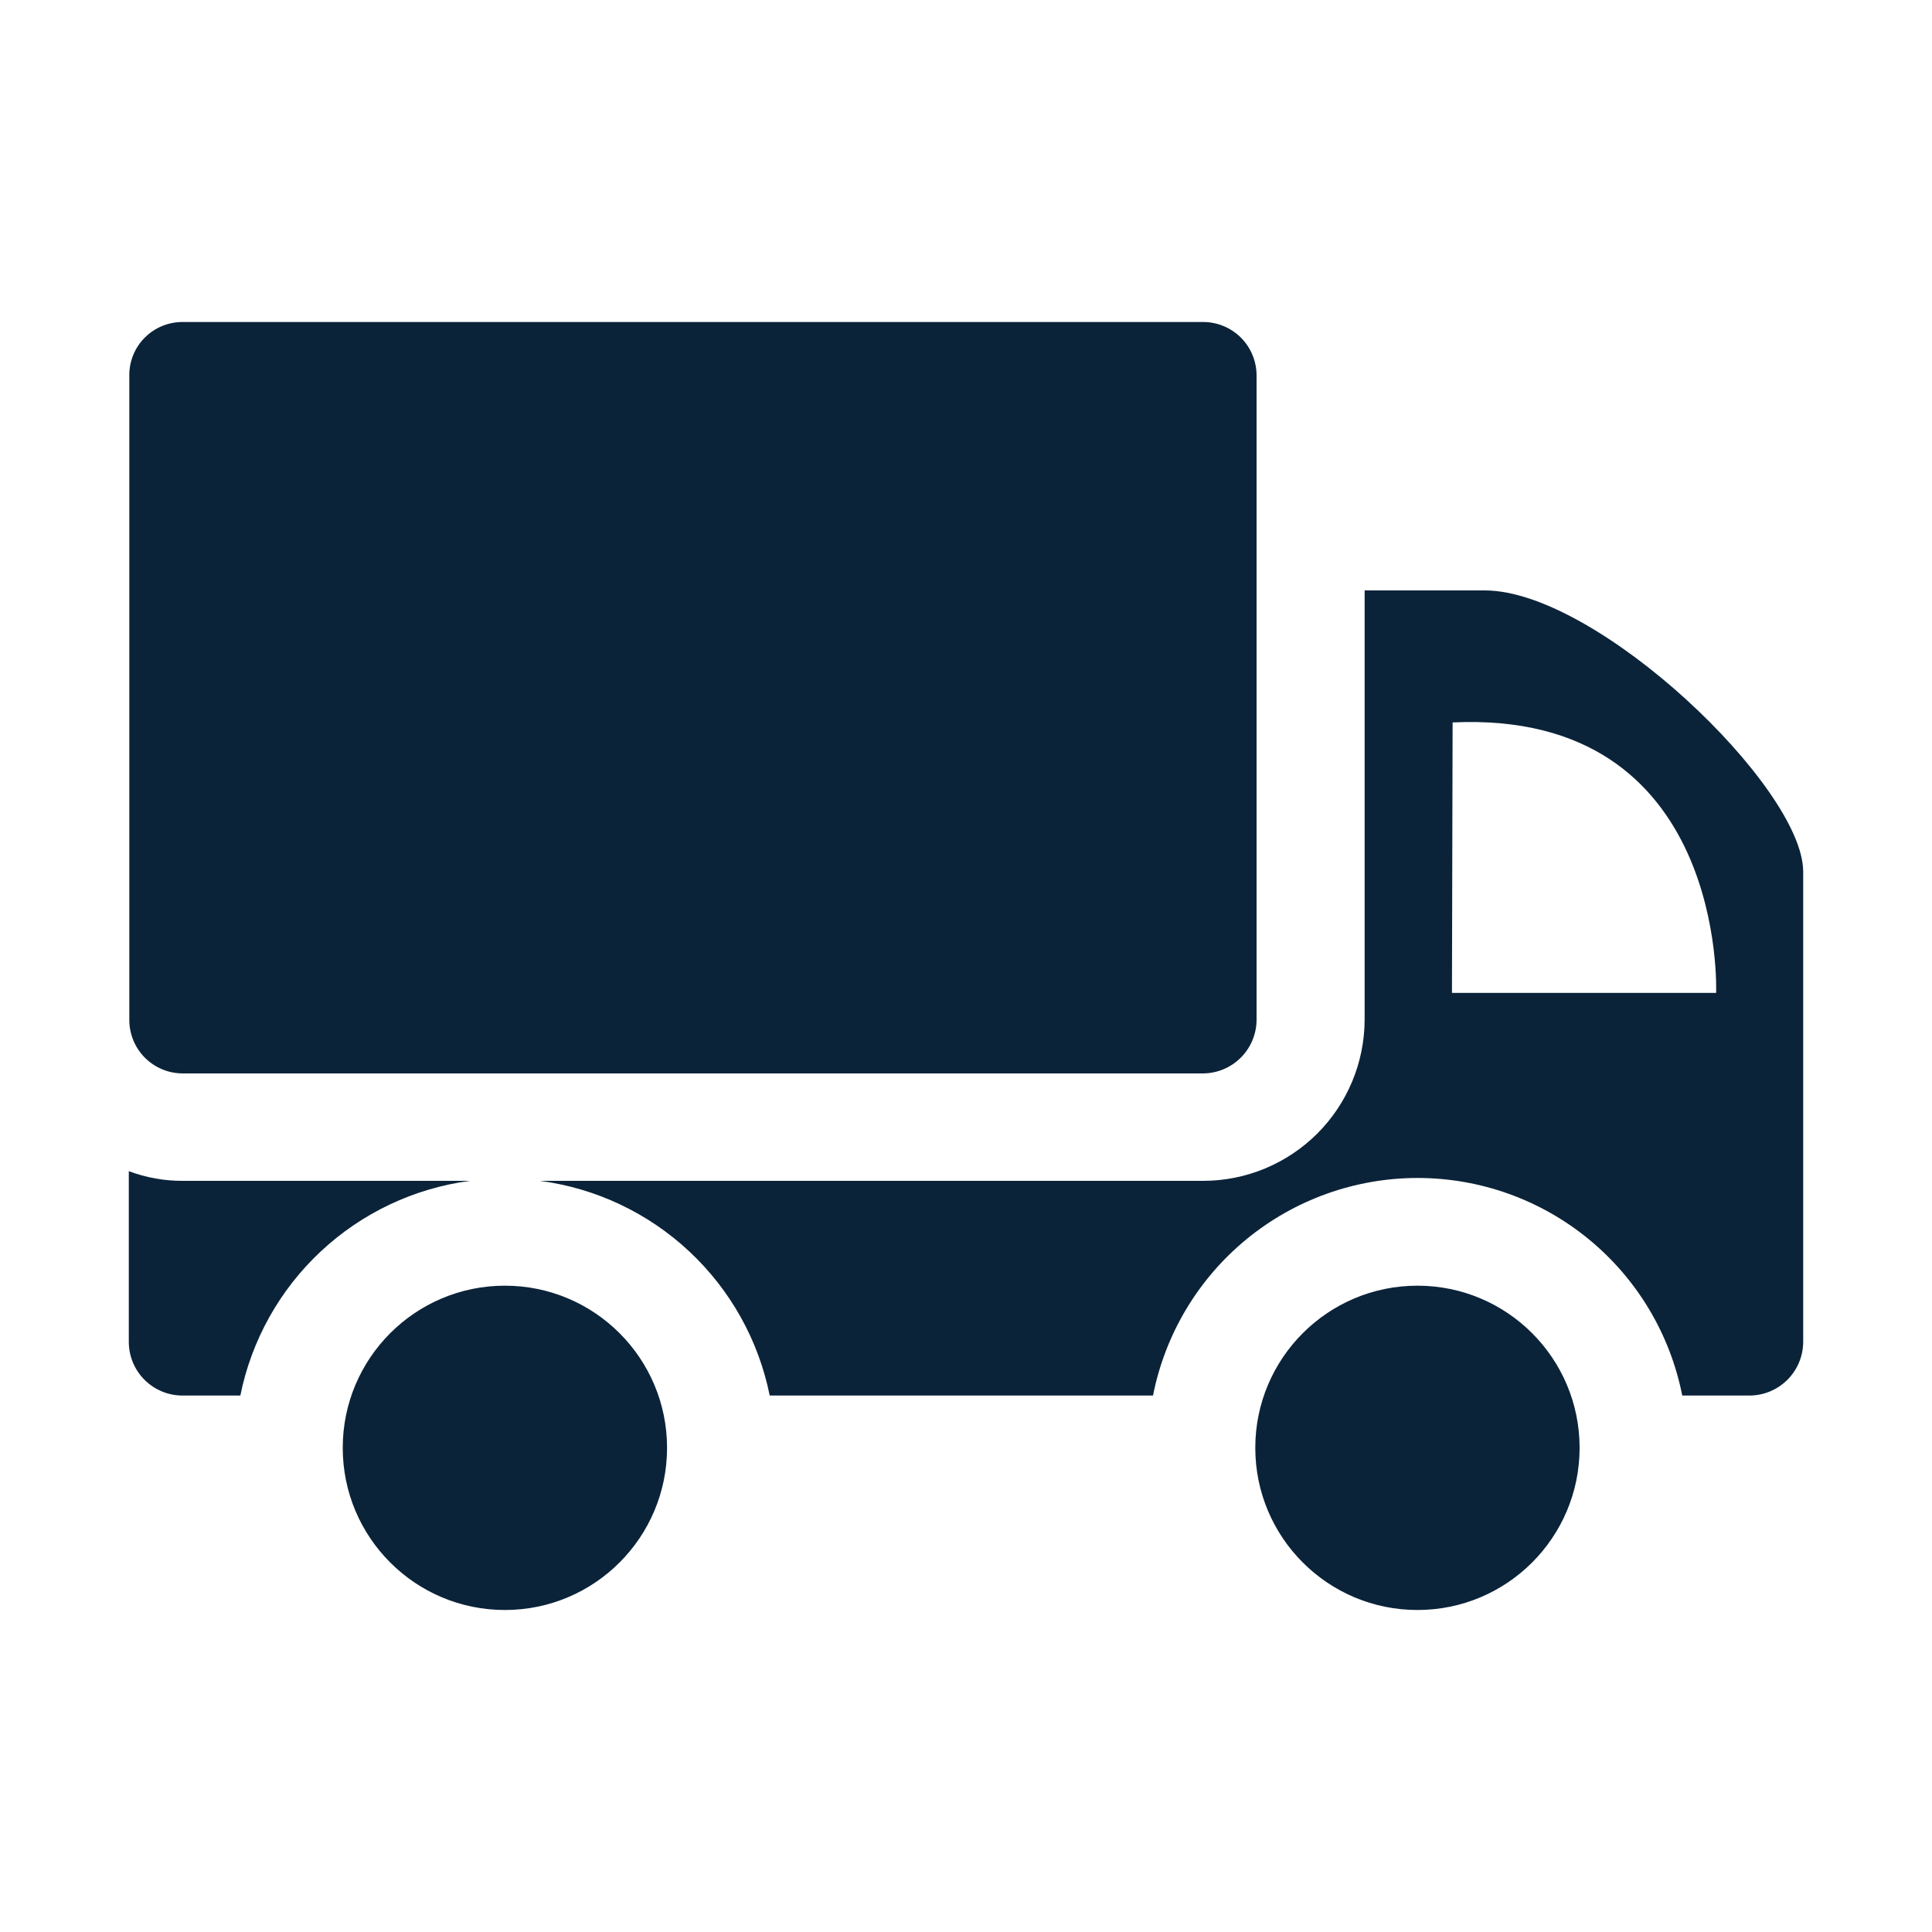
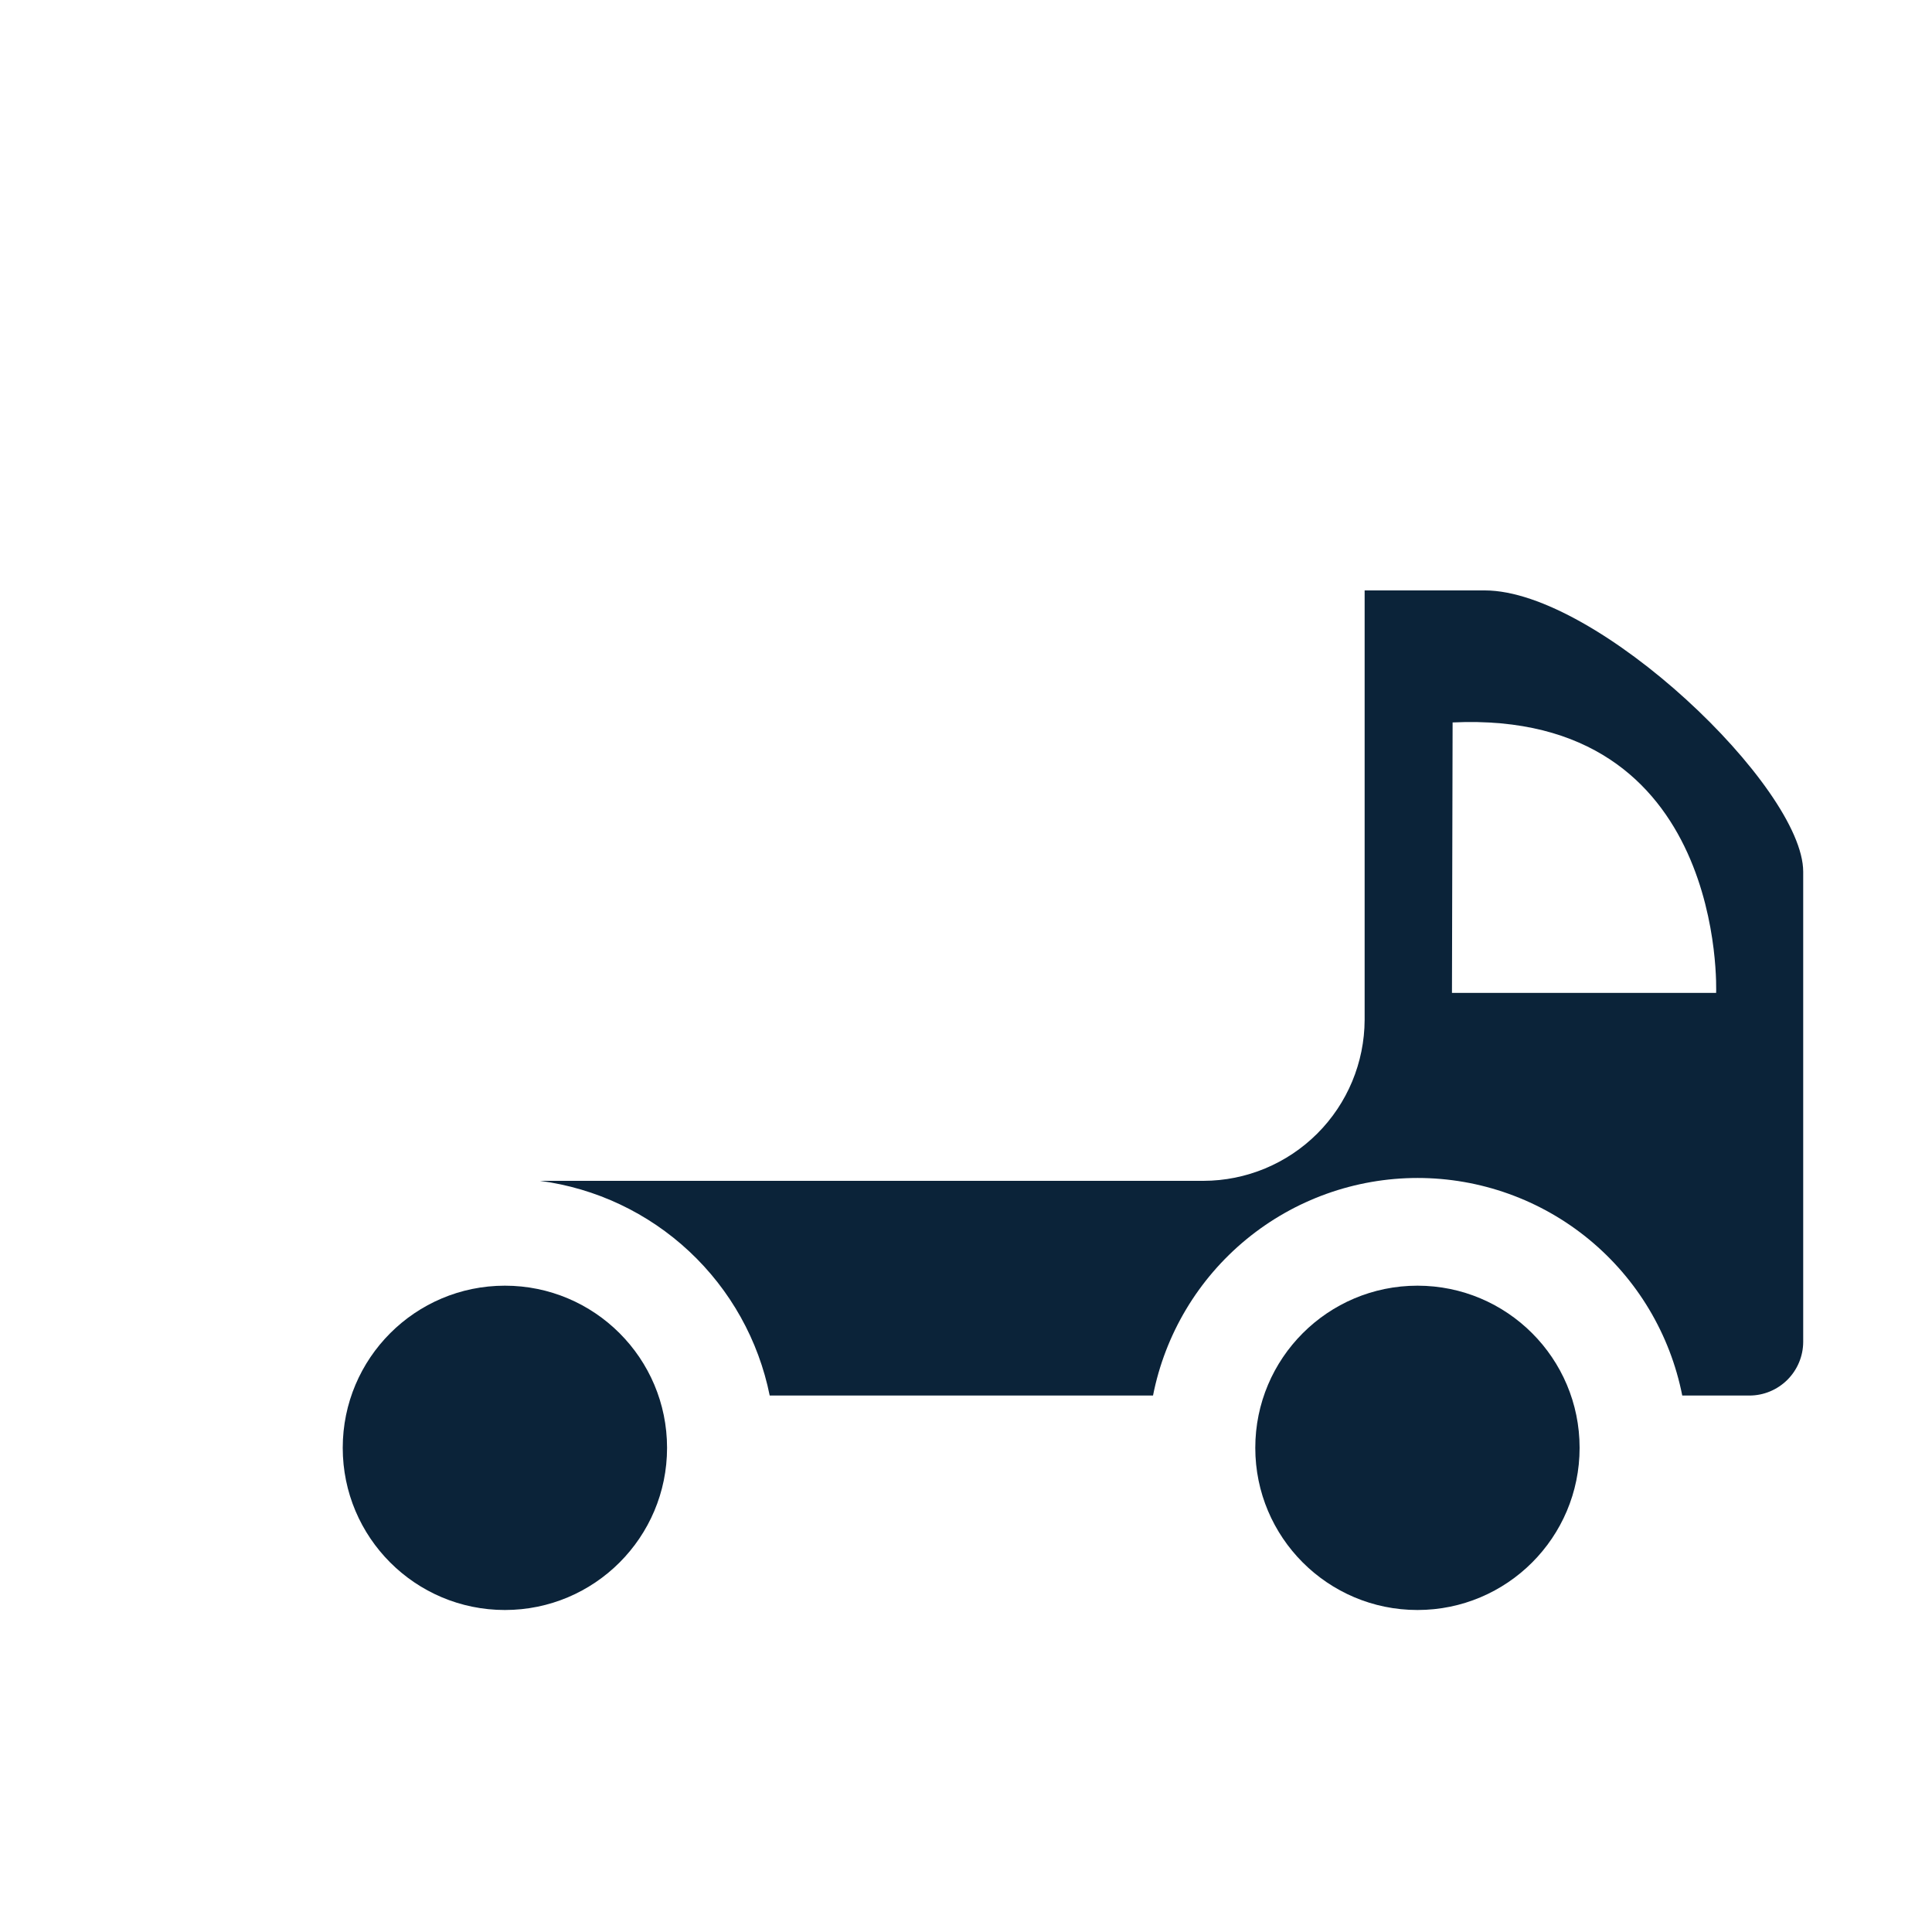
<svg xmlns="http://www.w3.org/2000/svg" width="60" height="60" viewBox="0 0 60 60" fill="none">
  <mask id="mask0_73_1586" style="mask-type:alpha" maskUnits="userSpaceOnUse" x="0" y="0" width="60" height="60">
    <rect width="60" height="60" fill="#D9D9D9" />
  </mask>
  <g mask="url(#mask0_73_1586)">
-     <path d="M37.356 10H5.684C5.464 9.997 5.246 10.039 5.042 10.122C4.839 10.204 4.654 10.327 4.498 10.483C4.343 10.638 4.22 10.823 4.137 11.027C4.054 11.23 4.013 11.448 4.016 11.668V31.668C4.015 31.887 4.057 32.105 4.141 32.308C4.224 32.511 4.347 32.695 4.502 32.85C4.657 33.005 4.841 33.128 5.044 33.211C5.247 33.295 5.464 33.337 5.684 33.336H37.356C37.798 33.335 38.221 33.159 38.534 32.846C38.847 32.534 39.023 32.11 39.024 31.668V11.668C39.025 11.449 38.982 11.231 38.899 11.029C38.816 10.826 38.693 10.641 38.538 10.486C38.383 10.331 38.198 10.208 37.995 10.125C37.792 10.041 37.575 9.999 37.356 10Z" fill="#0B2339" />
-     <path d="M4 41.676C4.001 42.118 4.177 42.541 4.49 42.853C4.803 43.165 5.226 43.34 5.668 43.34H7.464C7.81 41.624 8.683 40.059 9.962 38.864C11.24 37.668 12.861 36.902 14.596 36.672H5.684C5.109 36.676 4.538 36.574 4 36.372V41.676Z" fill="#0B2339" />
    <path d="M52.264 43.34H54.332C54.773 43.339 55.196 43.163 55.508 42.852C55.821 42.54 55.998 42.117 56 41.676V27.072C56 24.452 49.6 18.336 46.112 18.336H42.38V31.672C42.375 32.997 41.847 34.267 40.909 35.204C39.971 36.141 38.701 36.669 37.376 36.672H16.768C18.504 36.901 20.125 37.667 21.404 38.862C22.684 40.058 23.558 41.623 23.904 43.34H35.808C36.183 41.436 37.207 39.722 38.706 38.489C40.205 37.257 42.085 36.583 44.026 36.583C45.966 36.583 47.846 37.257 49.345 38.489C50.844 39.722 51.868 41.436 52.244 43.34H52.264ZM45.112 22.436C53.648 22.036 53.296 30.836 53.296 30.836H45.092L45.112 22.436Z" fill="#0B2339" />
    <path d="M44.02 50C46.802 50 49.056 47.745 49.056 44.964C49.056 42.183 46.802 39.928 44.02 39.928C41.239 39.928 38.984 42.183 38.984 44.964C38.984 47.745 41.239 50 44.02 50Z" fill="#0B2339" />
    <path d="M15.68 50C18.461 50 20.716 47.745 20.716 44.964C20.716 42.183 18.461 39.928 15.68 39.928C12.898 39.928 10.644 42.183 10.644 44.964C10.644 47.745 12.898 50 15.68 50Z" fill="#0B2339" />
  </g>
</svg>